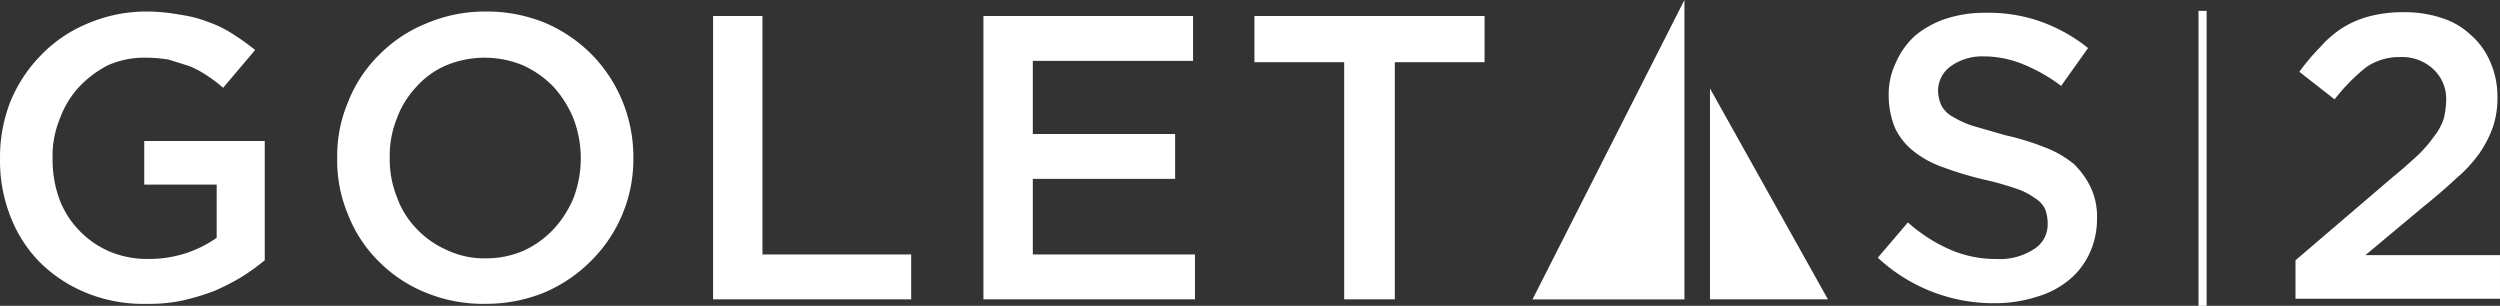
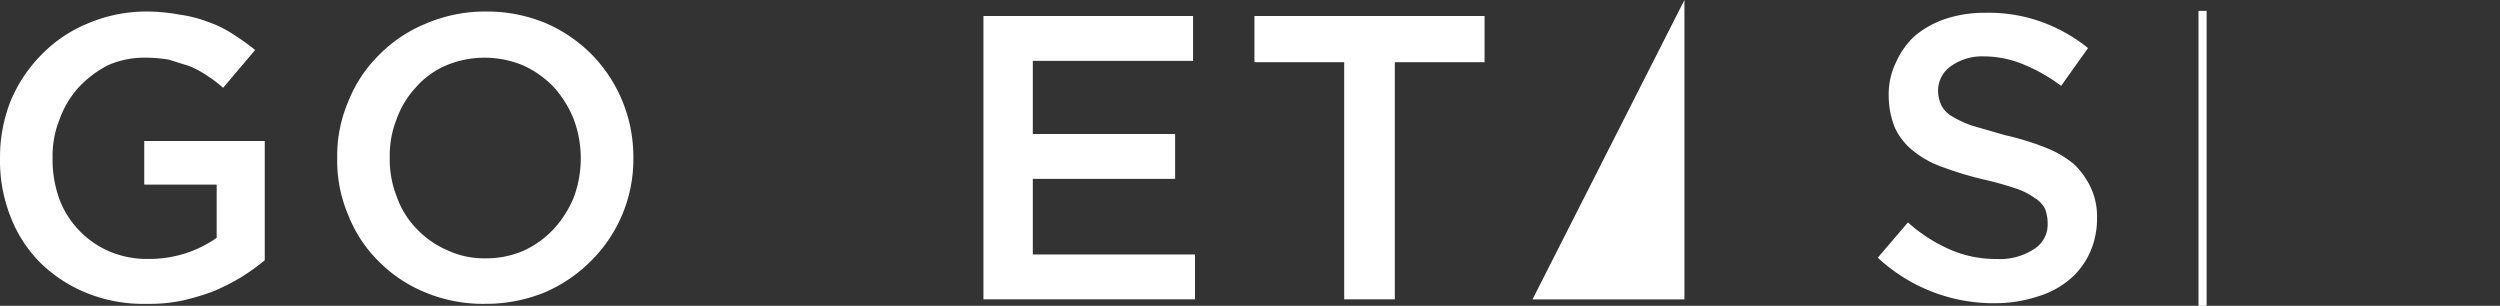
<svg xmlns="http://www.w3.org/2000/svg" width="400" height="48.923" viewBox="0 0 400 48.923">
  <rect x="0" y="0" width="400" height="48.923" fill="#333333" stroke="none" />
  <g id="logo_goletas2" transform="translate(-487.896 -330.9)">
    <path id="Trazado_25" data-name="Trazado 25" d="M511.387,379.469a24.1,24.1,0,0,1-9.641-1.744,22.667,22.667,0,0,1-7.487-4.923,21.232,21.232,0,0,1-4.718-7.385,24.206,24.206,0,0,1-1.641-9.231h0a24.307,24.307,0,0,1,1.641-9.026,23.179,23.179,0,0,1,4.923-7.487,21.949,21.949,0,0,1,7.385-5.026,23.9,23.9,0,0,1,9.436-1.949,29.639,29.639,0,0,1,5.436.513,19.9,19.9,0,0,1,4.41,1.128,18.05,18.05,0,0,1,4,1.949,38.871,38.871,0,0,1,3.59,2.564l-5.128,6.051a21.226,21.226,0,0,0-2.564-1.949,15.484,15.484,0,0,0-2.872-1.538l-3.282-1.026a23.082,23.082,0,0,0-3.9-.308,14.256,14.256,0,0,0-5.846,1.231,17.13,17.13,0,0,0-4.615,3.487,15.179,15.179,0,0,0-3.077,5.128,15.59,15.59,0,0,0-1.128,6.154h0a18.564,18.564,0,0,0,1.026,6.461,14.463,14.463,0,0,0,3.18,5.128,14.666,14.666,0,0,0,4.82,3.385,15.486,15.486,0,0,0,6.256,1.231,19.18,19.18,0,0,0,6.051-.923,18.462,18.462,0,0,0,4.923-2.462v-8.513h-11.59v-6.974h19.282v19.077a34.055,34.055,0,0,1-3.692,2.667,35.694,35.694,0,0,1-4.41,2.256,37.435,37.435,0,0,1-5.128,1.538A25.643,25.643,0,0,1,511.387,379.469Z" transform="translate(0 0.046)" fill="#fff" />
    <path id="Trazado_26" data-name="Trazado 26" d="M564.09,379.469a24,24,0,0,1-9.538-1.846,22.359,22.359,0,0,1-7.487-5.026,21.437,21.437,0,0,1-4.821-7.385,22.153,22.153,0,0,1-1.744-9.026h0a22.154,22.154,0,0,1,1.744-9.026,21.641,21.641,0,0,1,4.923-7.487,22.359,22.359,0,0,1,7.487-5.026,24,24,0,0,1,9.538-1.949,24.512,24.512,0,0,1,9.641,1.846,23.487,23.487,0,0,1,7.385,5.026,23.18,23.18,0,0,1,4.923,7.487,23.591,23.591,0,0,1,1.744,9.026h0a22.872,22.872,0,0,1-6.667,16.41,23.692,23.692,0,0,1-7.487,5.128,24.82,24.82,0,0,1-9.641,1.846Zm.1-7.282a14.974,14.974,0,0,0,6.154-1.231,15.385,15.385,0,0,0,4.82-3.487,16.822,16.822,0,0,0,3.18-5.026,17.847,17.847,0,0,0,1.128-6.256h0a17.848,17.848,0,0,0-1.128-6.256,17.333,17.333,0,0,0-3.18-5.128,15.8,15.8,0,0,0-4.923-3.487,16,16,0,0,0-12.308,0,13.538,13.538,0,0,0-4.82,3.487,14.769,14.769,0,0,0-3.077,5.026,15.794,15.794,0,0,0-1.128,6.256h0a16.1,16.1,0,0,0,1.128,6.256,13.949,13.949,0,0,0,3.179,5.128,14.667,14.667,0,0,0,4.821,3.385,13.846,13.846,0,0,0,6.154,1.333Z" transform="translate(1.349 0.046)" fill="#fff" />
-     <path id="Trazado_27" data-name="Trazado 27" d="M599.2,333.4h7.9v38.154h23.795v7.179H599.2Z" transform="translate(2.789 0.064)" fill="#fff" />
    <path id="Trazado_28" data-name="Trazado 28" d="M641.4,333.4h33.539v7.179H649.3v11.692h22.769v7.179H649.3v12.1h25.949v7.179H641.4Z" transform="translate(3.846 0.064)" fill="#fff" />
    <path id="Trazado_29" data-name="Trazado 29" d="M698.059,340.785H683.7V333.4h36.821v7.385H706.162v37.949h-8.1Z" transform="translate(4.905 0.064)" fill="#fff" />
    <path id="Trazado_30" data-name="Trazado 30" d="M799.872,379.362A27.179,27.179,0,0,1,781,372.08l4.82-5.641a25.436,25.436,0,0,0,6.667,4.308,18.257,18.257,0,0,0,7.59,1.538,9.846,9.846,0,0,0,5.846-1.538,4.616,4.616,0,0,0,2.256-4.1v-.205a6.665,6.665,0,0,0-.41-2.154,4.308,4.308,0,0,0-1.641-1.744A10.667,10.667,0,0,0,803.051,361a48.41,48.41,0,0,0-5.128-1.436,54.881,54.881,0,0,1-6.462-1.949,15.692,15.692,0,0,1-4.718-2.564,10.358,10.358,0,0,1-2.974-3.692,13.744,13.744,0,0,1-1.026-5.333h0a11.692,11.692,0,0,1,1.231-5.333,12.411,12.411,0,0,1,3.077-4.205,15.179,15.179,0,0,1,4.923-2.667,19.8,19.8,0,0,1,6.154-.923,24.924,24.924,0,0,1,9.026,1.436,25.947,25.947,0,0,1,7.487,4.205l-4.308,6.051a26.768,26.768,0,0,0-6.154-3.487,16.512,16.512,0,0,0-6.154-1.231,8.615,8.615,0,0,0-5.436,1.641,4.82,4.82,0,0,0-1.949,3.795h0a5.743,5.743,0,0,0,.513,2.359,4.307,4.307,0,0,0,1.641,1.744,16.618,16.618,0,0,0,3.282,1.538l5.333,1.538a42.561,42.561,0,0,1,6.359,1.949,16.513,16.513,0,0,1,4.615,2.667,13.026,13.026,0,0,1,2.667,3.692,10.872,10.872,0,0,1,1.026,4.923h0a13.127,13.127,0,0,1-1.231,5.744,12,12,0,0,1-3.282,4.205,14.359,14.359,0,0,1-5.128,2.667A21.639,21.639,0,0,1,799.872,379.362Z" transform="translate(7.343 0.051)" fill="#fff" />
    <line id="Línea_4" data-name="Línea 4" y2="47.179" transform="translate(840.306 332.644)" fill="none" stroke="#fff" stroke-miterlimit="10" stroke-width="1.3" />
-     <path id="Trazado_31" data-name="Trazado 31" d="M754.8,344.7v33.744h18.872Z" transform="translate(6.693 0.354)" fill="#fff" />
    <path id="Trazado_32" data-name="Trazado 32" d="M751.408,330.9,727.1,378.8h24.308Z" transform="translate(5.997)" fill="#fff" />
-     <path id="Trazado_33" data-name="Trazado 33" d="M846.2,372.492l15.59-13.333c1.538-1.231,2.872-2.462,4-3.487a21.023,21.023,0,0,0,2.564-2.974,9.332,9.332,0,0,0,1.538-2.769,13.028,13.028,0,0,0,.41-2.974,6.462,6.462,0,0,0-2.154-5.128,7.282,7.282,0,0,0-5.128-1.846,9.333,9.333,0,0,0-5.538,1.641,29.948,29.948,0,0,0-5.026,5.128l-5.641-4.41a34.565,34.565,0,0,1,3.385-4,16.821,16.821,0,0,1,3.59-3.077,15.386,15.386,0,0,1,4.41-1.846,21.127,21.127,0,0,1,5.333-.615,18.769,18.769,0,0,1,6.051.923,12,12,0,0,1,4.718,2.769,11.8,11.8,0,0,1,3.077,4.308,13.642,13.642,0,0,1,1.128,5.538h0a14.462,14.462,0,0,1-.718,4.821,18.158,18.158,0,0,1-2.154,4.205,21.845,21.845,0,0,1-3.692,4c-1.436,1.333-3.179,2.872-5.231,4.513l-9.333,7.795h21.538v6.974H846.2Z" transform="translate(8.978 0.049)" fill="#fff" />
  </g>
</svg>